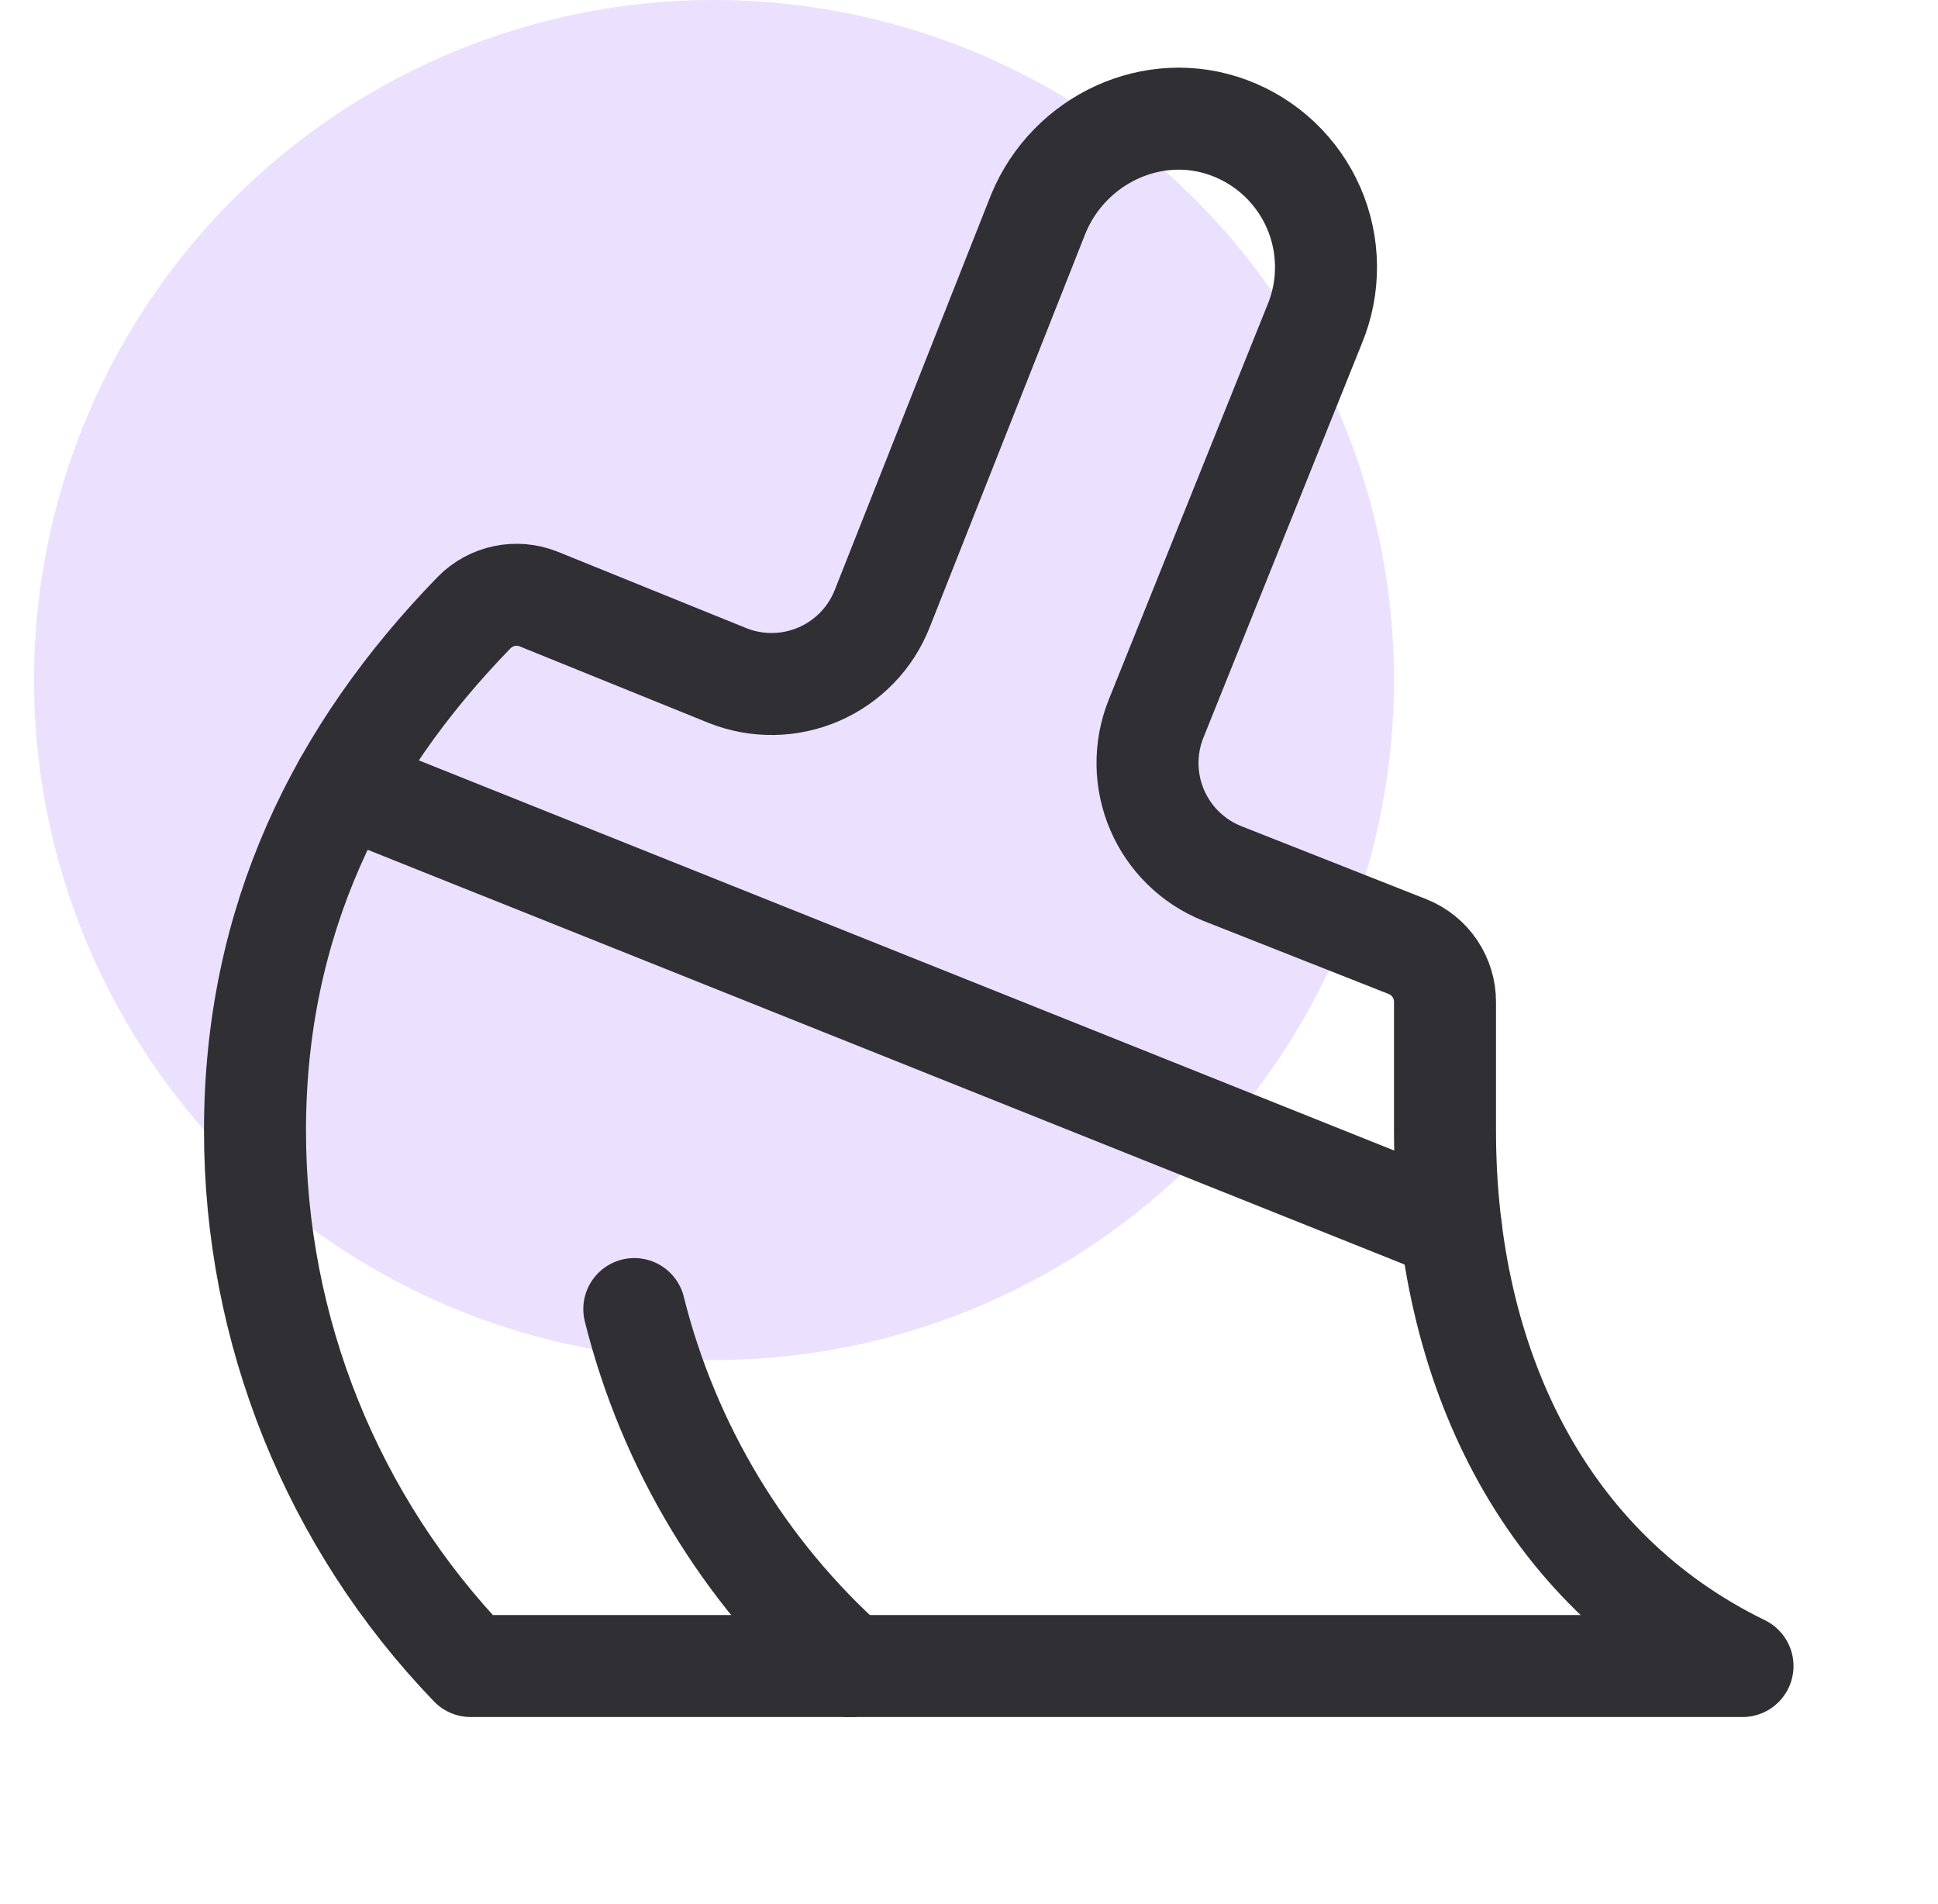
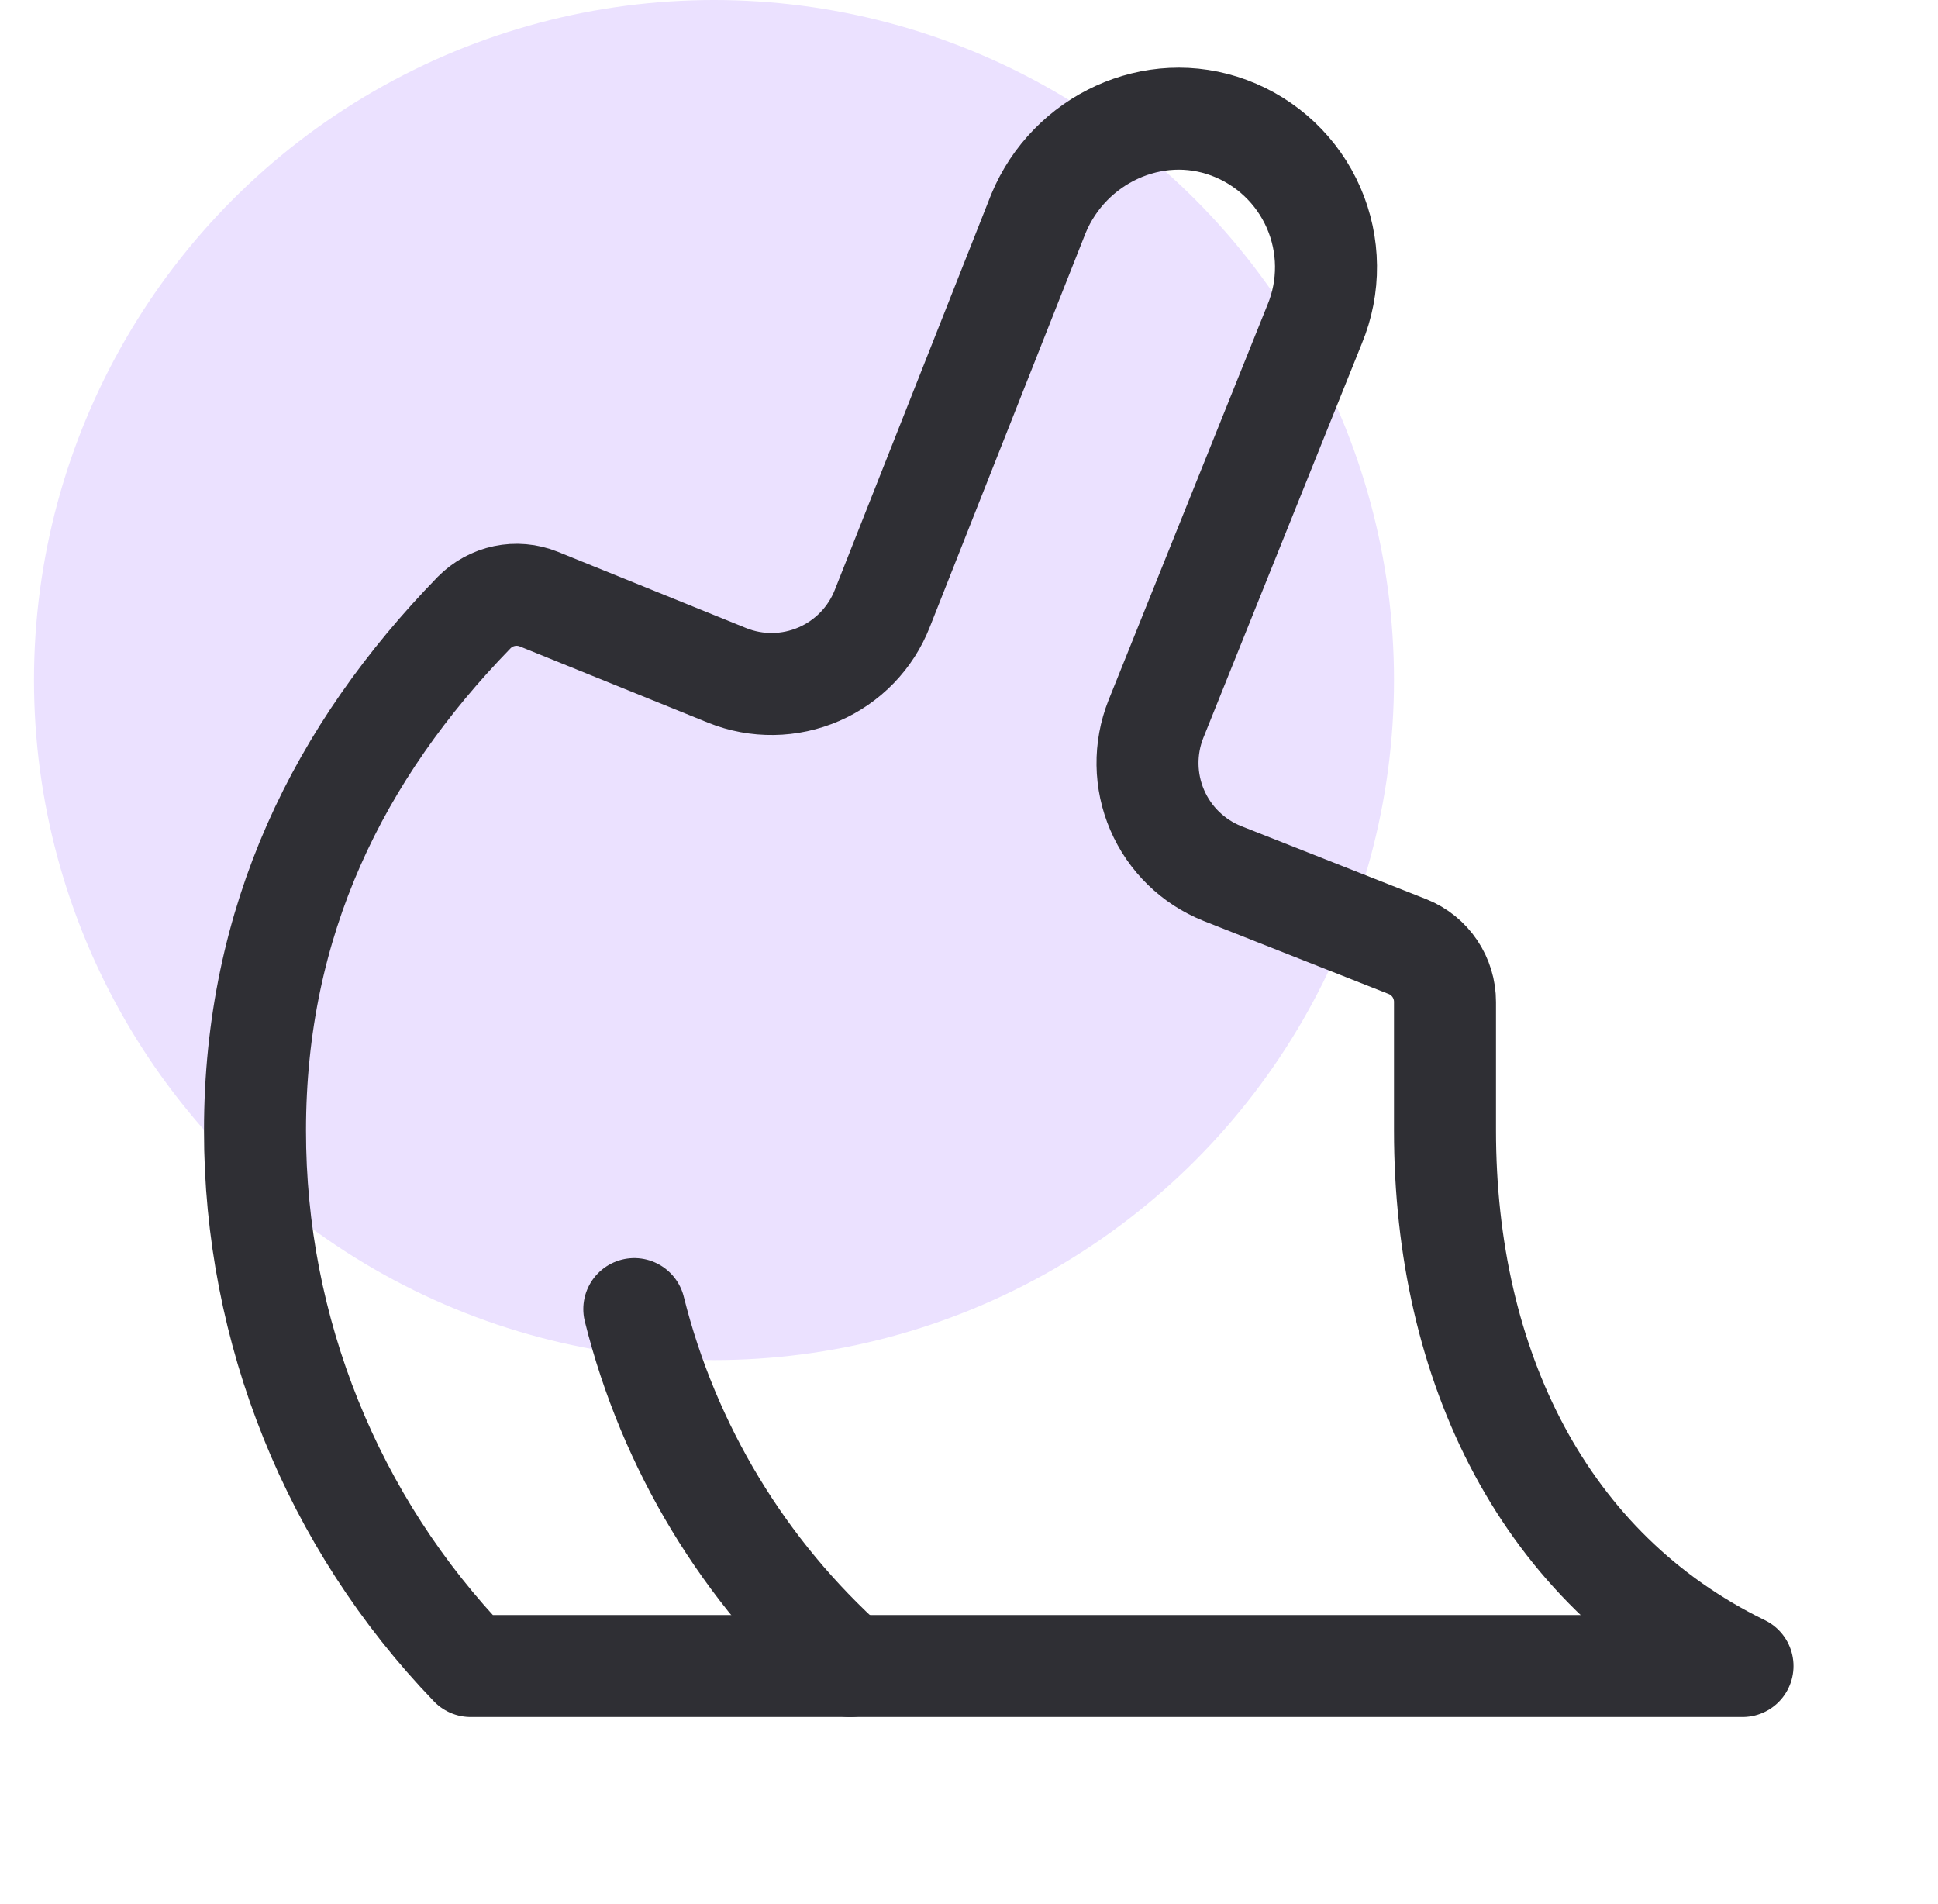
<svg xmlns="http://www.w3.org/2000/svg" width="57" height="56" viewBox="0 0 57 56" fill="none">
  <g clip-path="url(#clip0_4043_6230)">
    <circle cx="21" cy="20" r="20" fill="#EBE1FF" />
    <path d="M25 49C21.879 46.216 19.669 42.558 18.656 38.5" stroke="#2F2F34" stroke-width="3" stroke-linecap="round" stroke-linejoin="round" />
    <path d="M42.5 33.248C42.5 40.176 45.412 46.154 51.25 48.998H13.844C9.769 44.768 7.495 39.122 7.5 33.248C7.5 27.077 9.957 22.116 13.947 18.014C14.189 17.769 14.498 17.6 14.835 17.53C15.172 17.459 15.523 17.49 15.843 17.618L21.395 19.867C21.823 20.038 22.281 20.123 22.742 20.116C23.203 20.11 23.658 20.012 24.081 19.829C24.505 19.646 24.887 19.381 25.208 19.05C25.529 18.719 25.78 18.327 25.949 17.898L30.543 6.281C31.451 4.093 33.927 2.929 36.15 3.758C36.701 3.963 37.205 4.277 37.632 4.681C38.06 5.086 38.401 5.572 38.636 6.111C38.871 6.65 38.995 7.231 39 7.819C39.006 8.407 38.892 8.99 38.667 9.533L33.997 21.149C33.655 22.01 33.669 22.972 34.035 23.823C34.401 24.675 35.09 25.346 35.951 25.69L41.406 27.843C41.73 27.974 42.007 28.198 42.202 28.488C42.397 28.778 42.501 29.119 42.5 29.468V33.248Z" stroke="#2F2F34" stroke-width="3" stroke-linecap="round" stroke-linejoin="round" />
-     <path d="M10.109 23.094L42.675 36.12" stroke="#2F2F34" stroke-width="3" stroke-linecap="round" stroke-linejoin="round" />
  </g>
  <defs>
    <clipPath id="clip0_4043_6230">
      <rect width="56" height="56" fill="white" transform="translate(0.5)" />
    </clipPath>
  </defs>
</svg>